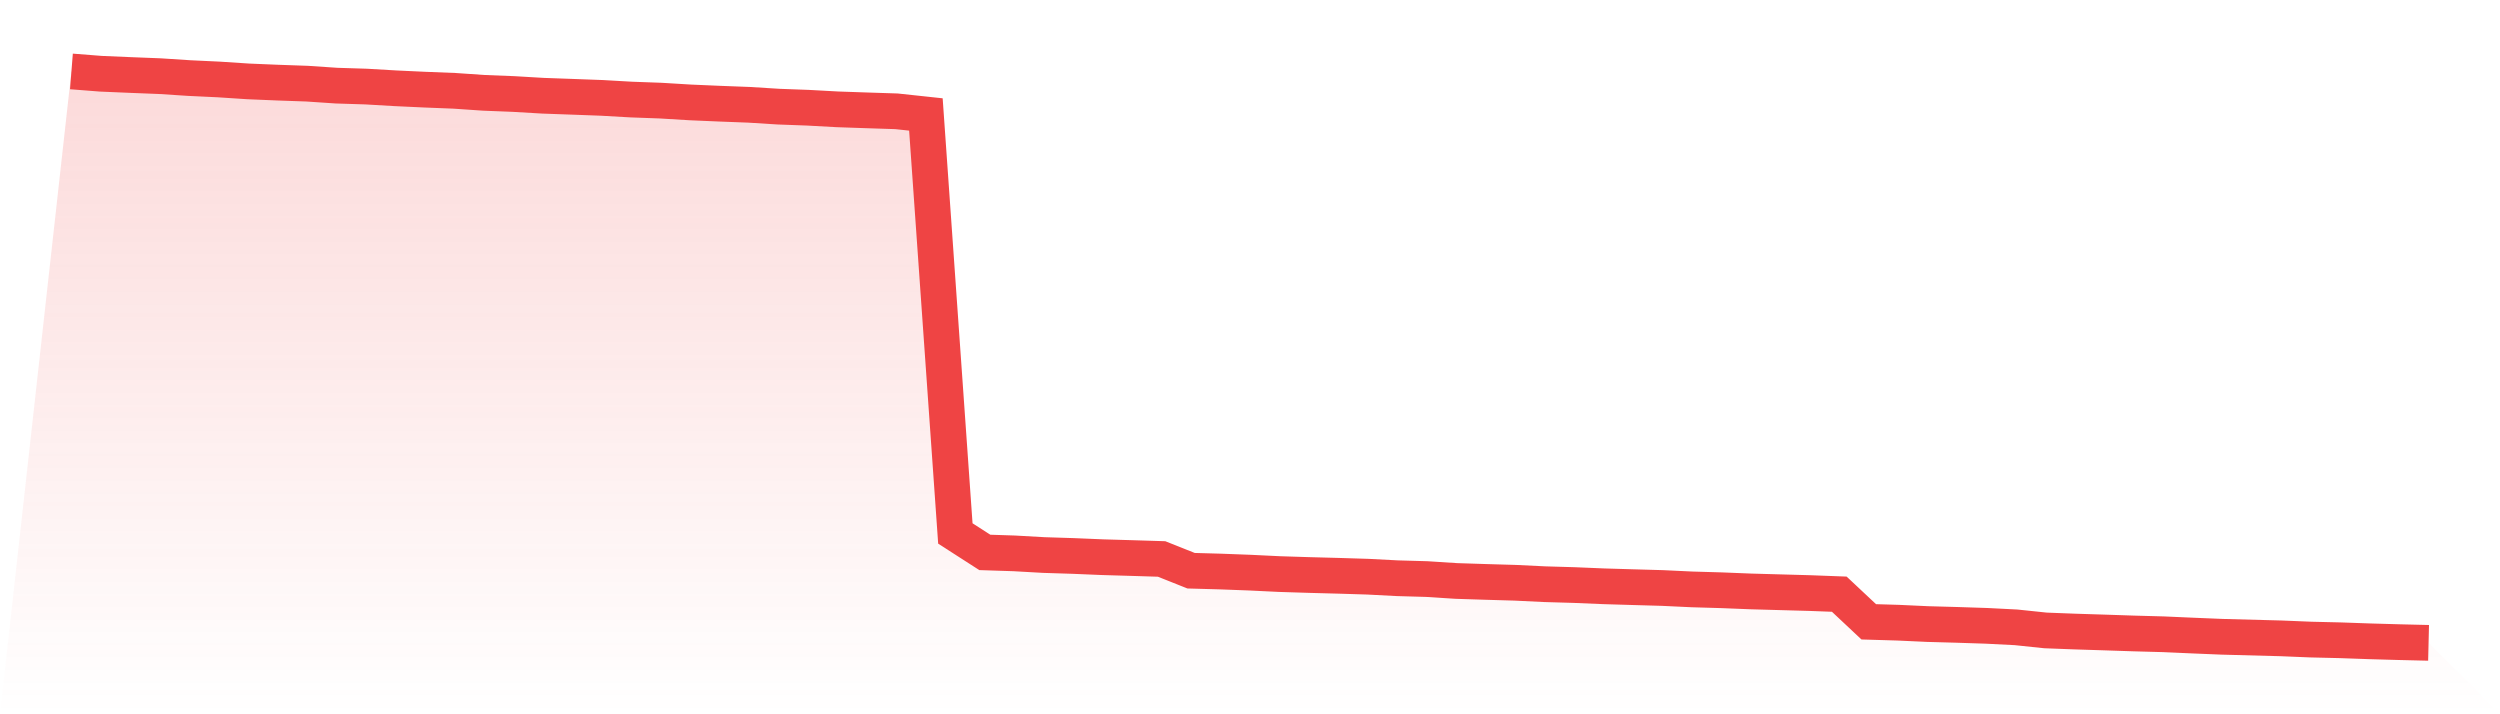
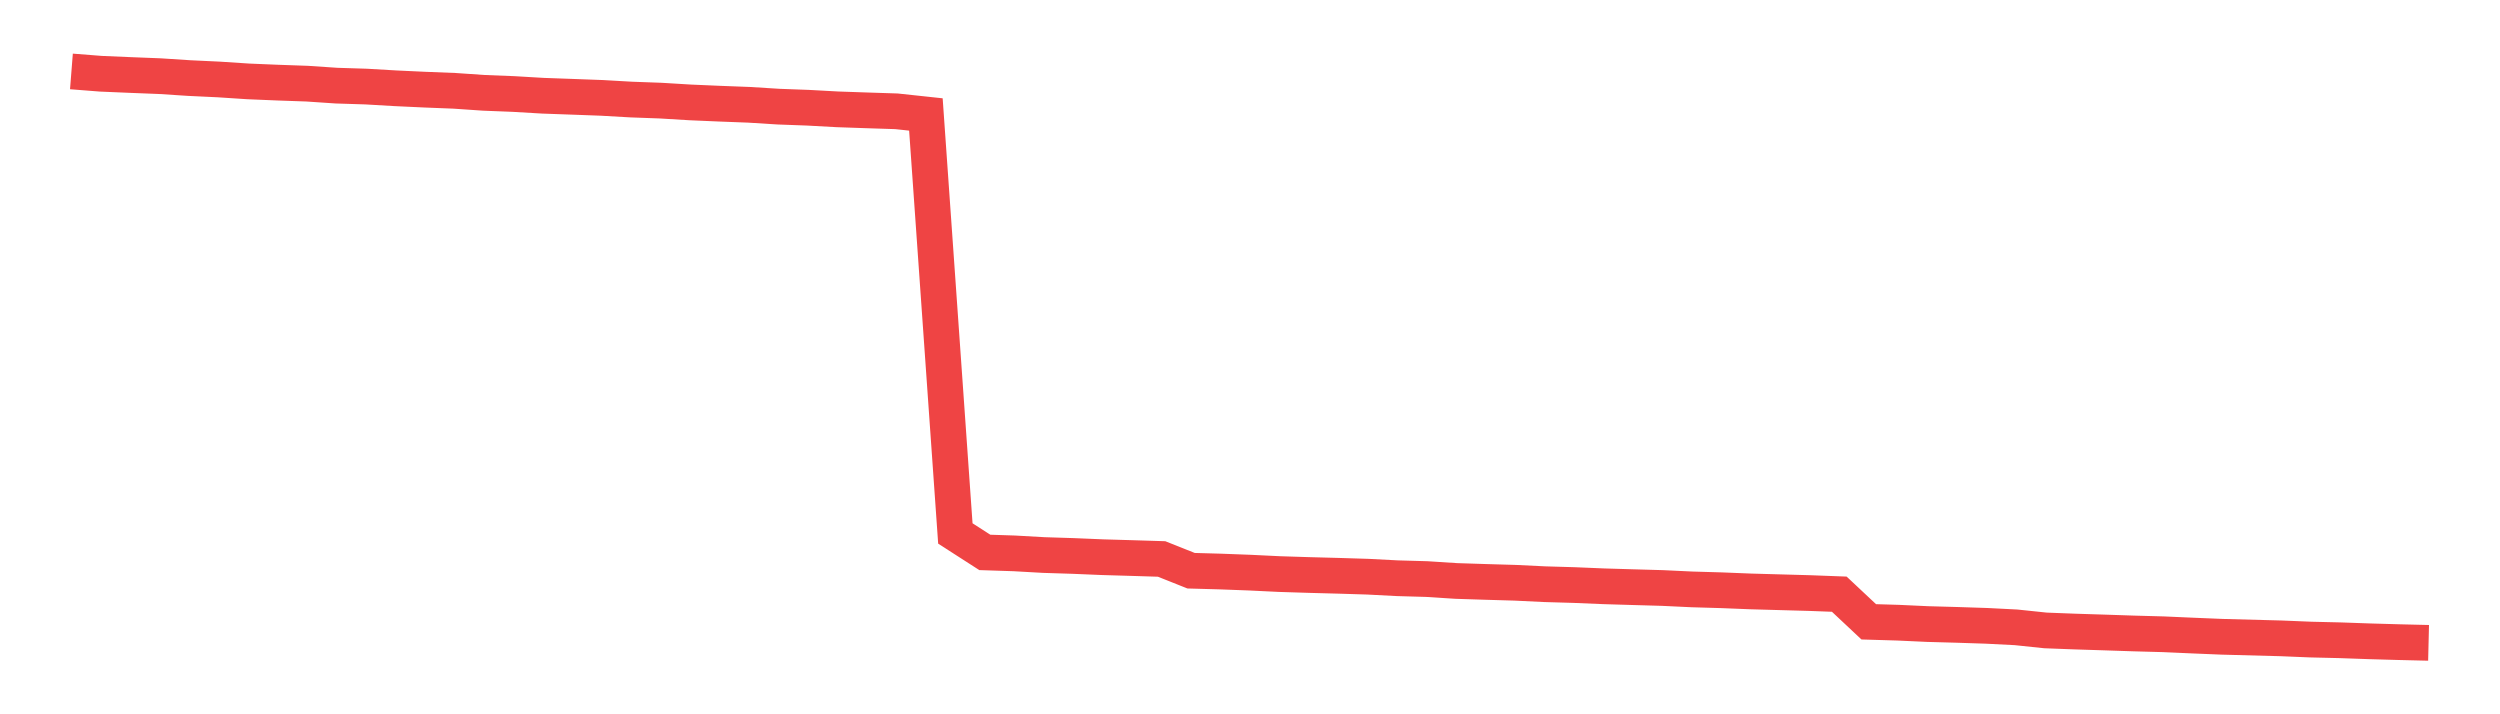
<svg xmlns="http://www.w3.org/2000/svg" viewBox="0 0 140 40">
  <defs>
    <linearGradient id="gradient" x1="0" x2="0" y1="0" y2="1">
      <stop offset="0%" stop-color="#ef4444" stop-opacity="0.2" />
      <stop offset="100%" stop-color="#ef4444" stop-opacity="0" />
    </linearGradient>
  </defs>
-   <path d="M4,4 L4,4 L5.65,4.13 L7.3,4.2 L8.95,4.265 L10.6,4.372 L12.25,4.45 L13.9,4.558 L15.55,4.627 L17.2,4.685 L18.85,4.796 L20.5,4.848 L22.15,4.944 L23.8,5.021 L25.45,5.086 L27.1,5.199 L28.75,5.264 L30.4,5.361 L32.05,5.42 L33.7,5.481 L35.35,5.575 L37,5.635 L38.65,5.735 L40.3,5.806 L41.95,5.869 L43.6,5.972 L45.25,6.033 L46.9,6.123 L48.55,6.18 L50.2,6.233 L51.85,6.41 L53.5,29.874 L55.15,30.935 L56.8,30.989 L58.45,31.082 L60.1,31.134 L61.75,31.203 L63.4,31.251 L65.05,31.302 L66.7,31.96 L68.35,32.006 L70,32.068 L71.65,32.148 L73.3,32.2 L74.95,32.244 L76.6,32.295 L78.25,32.381 L79.9,32.428 L81.55,32.534 L83.2,32.587 L84.85,32.635 L86.5,32.715 L88.15,32.763 L89.8,32.832 L91.45,32.881 L93.1,32.928 L94.75,33.006 L96.4,33.054 L98.05,33.12 L99.7,33.166 L101.35,33.212 L103,33.274 L104.65,34.822 L106.3,34.871 L107.95,34.947 L109.6,34.993 L111.25,35.047 L112.9,35.131 L114.55,35.304 L116.2,35.367 L117.85,35.419 L119.5,35.474 L121.15,35.519 L122.8,35.592 L124.45,35.66 L126.1,35.704 L127.75,35.748 L129.4,35.816 L131.05,35.855 L132.7,35.913 L134.35,35.96 L136,36 L140,40 L0,40 z" fill="url(#gradient)" />
  <path d="M4,4 L4,4 L5.65,4.13 L7.3,4.2 L8.95,4.265 L10.6,4.372 L12.25,4.45 L13.9,4.558 L15.55,4.627 L17.2,4.685 L18.85,4.796 L20.5,4.848 L22.15,4.944 L23.8,5.021 L25.45,5.086 L27.1,5.199 L28.75,5.264 L30.4,5.361 L32.05,5.42 L33.7,5.481 L35.35,5.575 L37,5.635 L38.65,5.735 L40.3,5.806 L41.95,5.869 L43.6,5.972 L45.25,6.033 L46.9,6.123 L48.55,6.18 L50.2,6.233 L51.85,6.41 L53.5,29.874 L55.15,30.935 L56.8,30.989 L58.45,31.082 L60.1,31.134 L61.75,31.203 L63.4,31.251 L65.05,31.302 L66.7,31.96 L68.35,32.006 L70,32.068 L71.65,32.148 L73.3,32.2 L74.95,32.244 L76.6,32.295 L78.25,32.381 L79.9,32.428 L81.55,32.534 L83.2,32.587 L84.85,32.635 L86.5,32.715 L88.15,32.763 L89.8,32.832 L91.45,32.881 L93.1,32.928 L94.75,33.006 L96.4,33.054 L98.05,33.12 L99.7,33.166 L101.35,33.212 L103,33.274 L104.65,34.822 L106.3,34.871 L107.95,34.947 L109.6,34.993 L111.25,35.047 L112.9,35.131 L114.55,35.304 L116.2,35.367 L117.85,35.419 L119.5,35.474 L121.15,35.519 L122.8,35.592 L124.45,35.66 L126.1,35.704 L127.75,35.748 L129.4,35.816 L131.05,35.855 L132.7,35.913 L134.35,35.96 L136,36" fill="none" stroke="#ef4444" stroke-width="2" />
</svg>